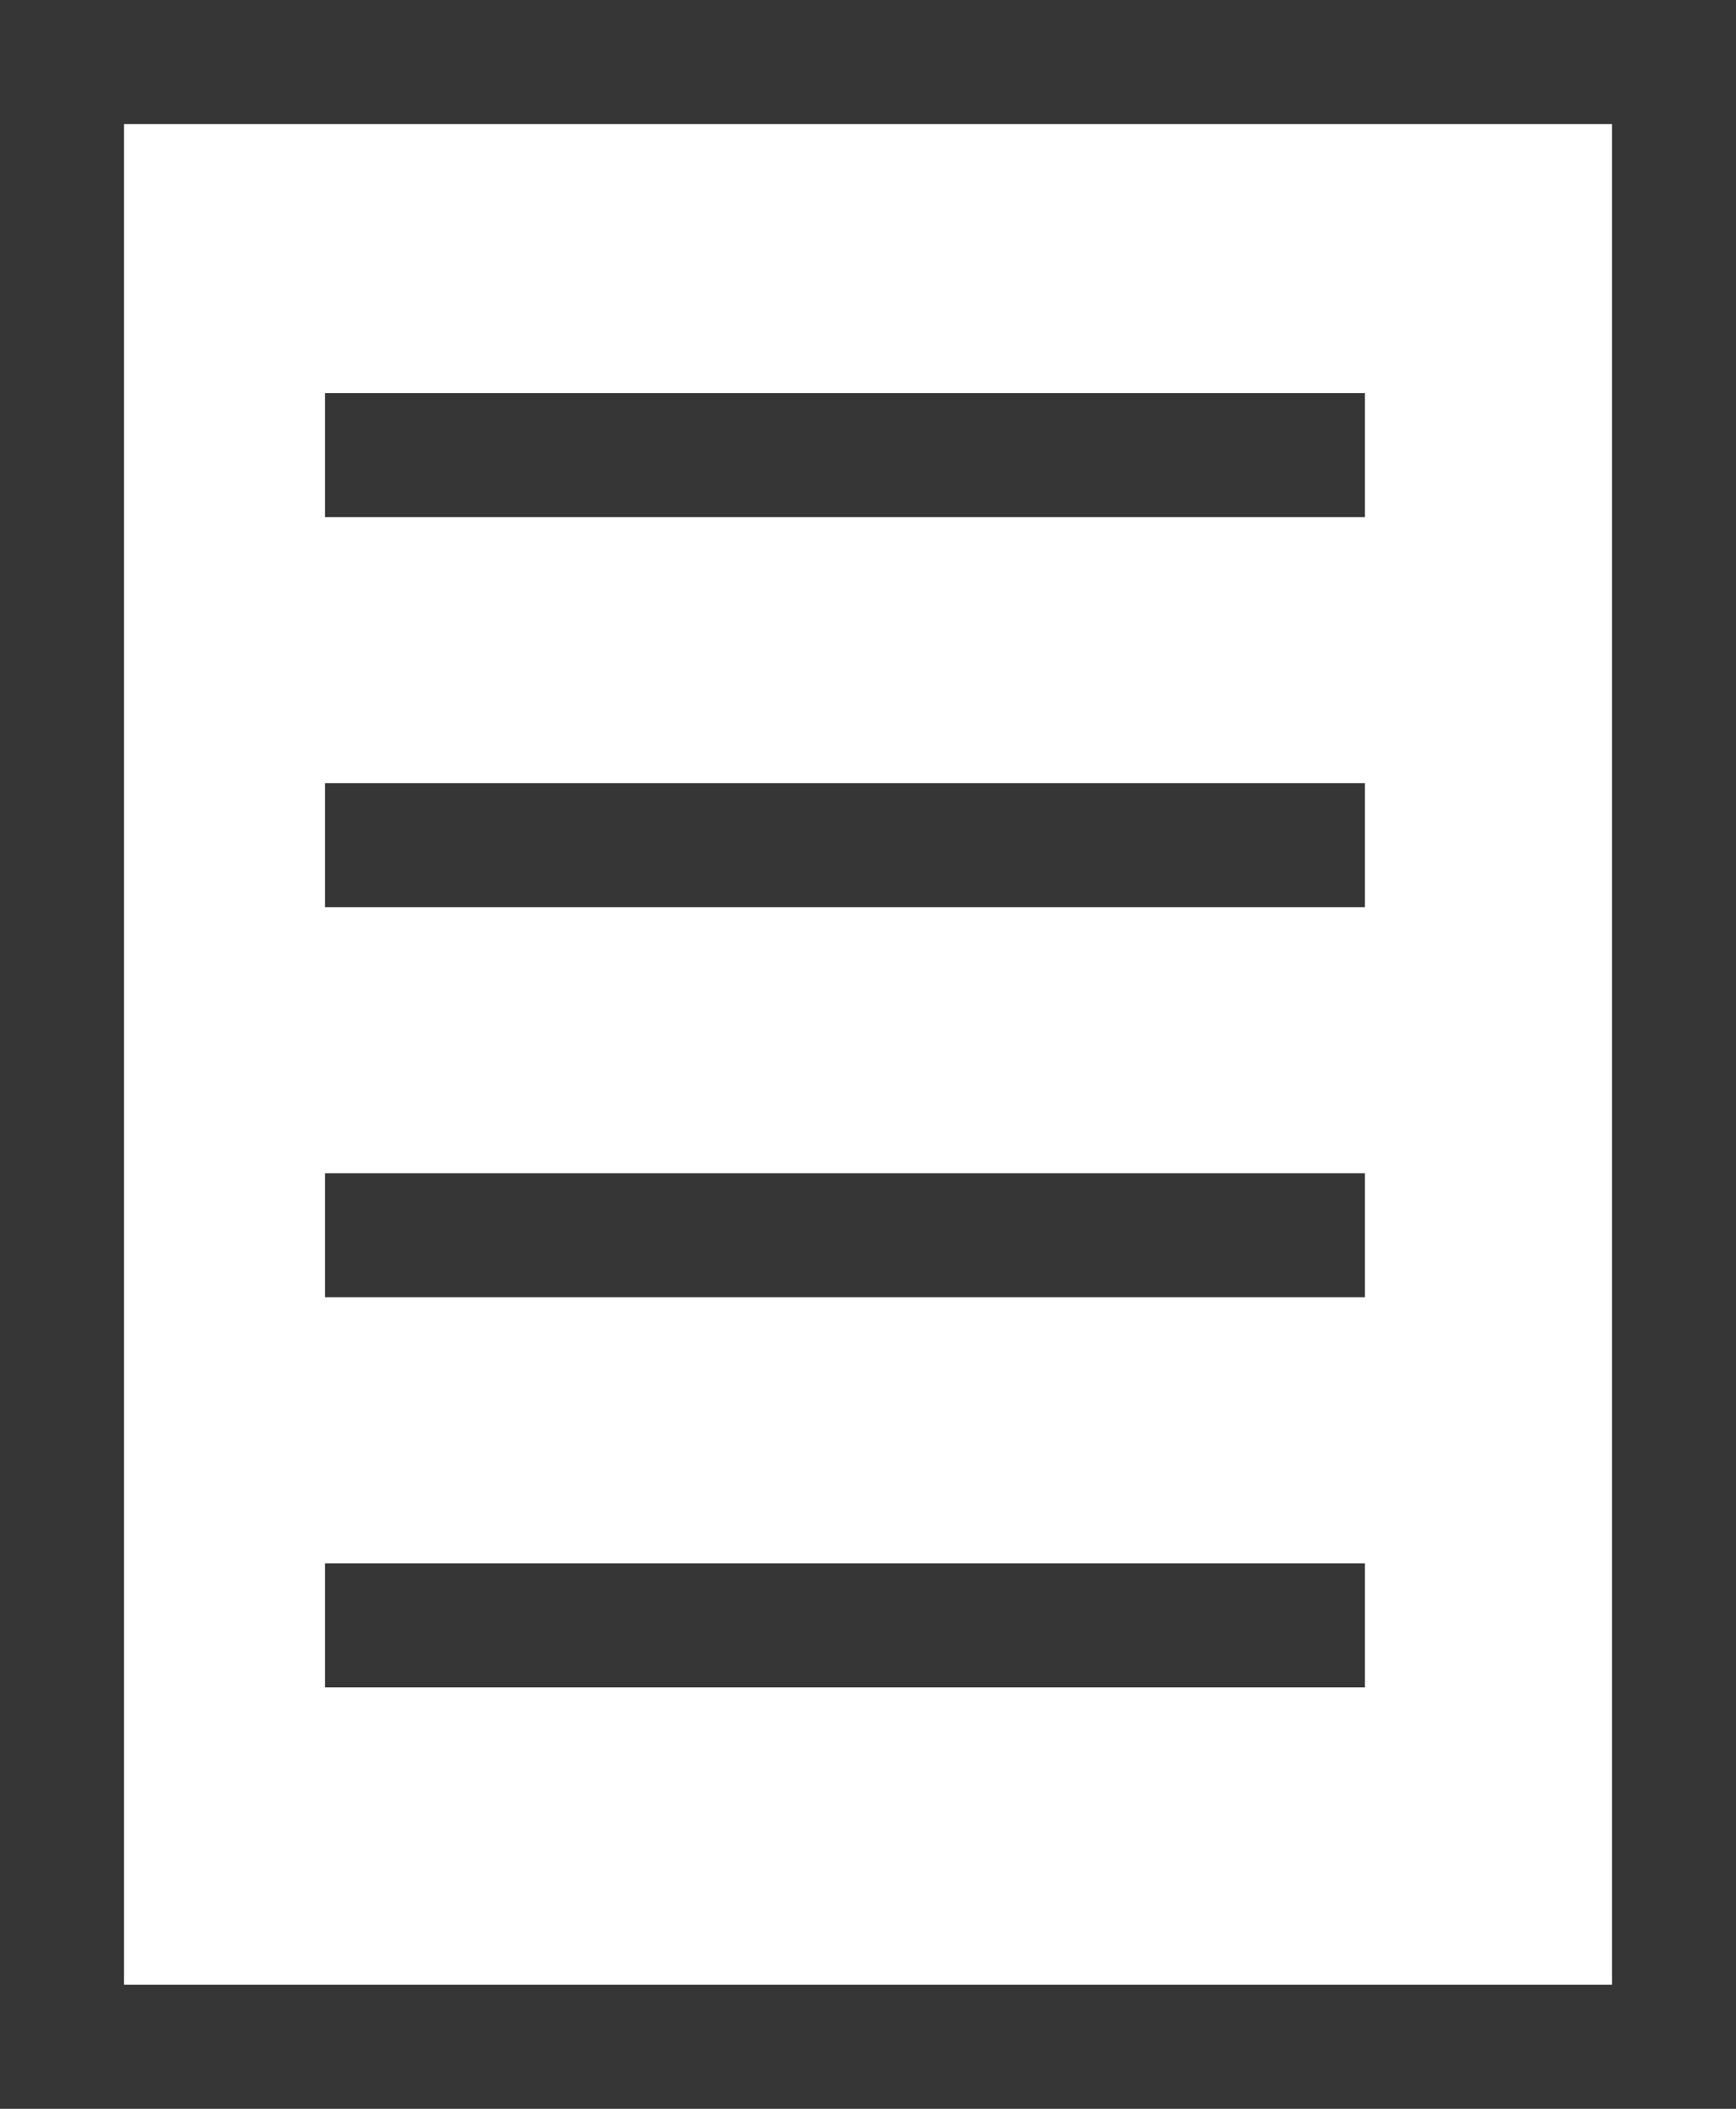
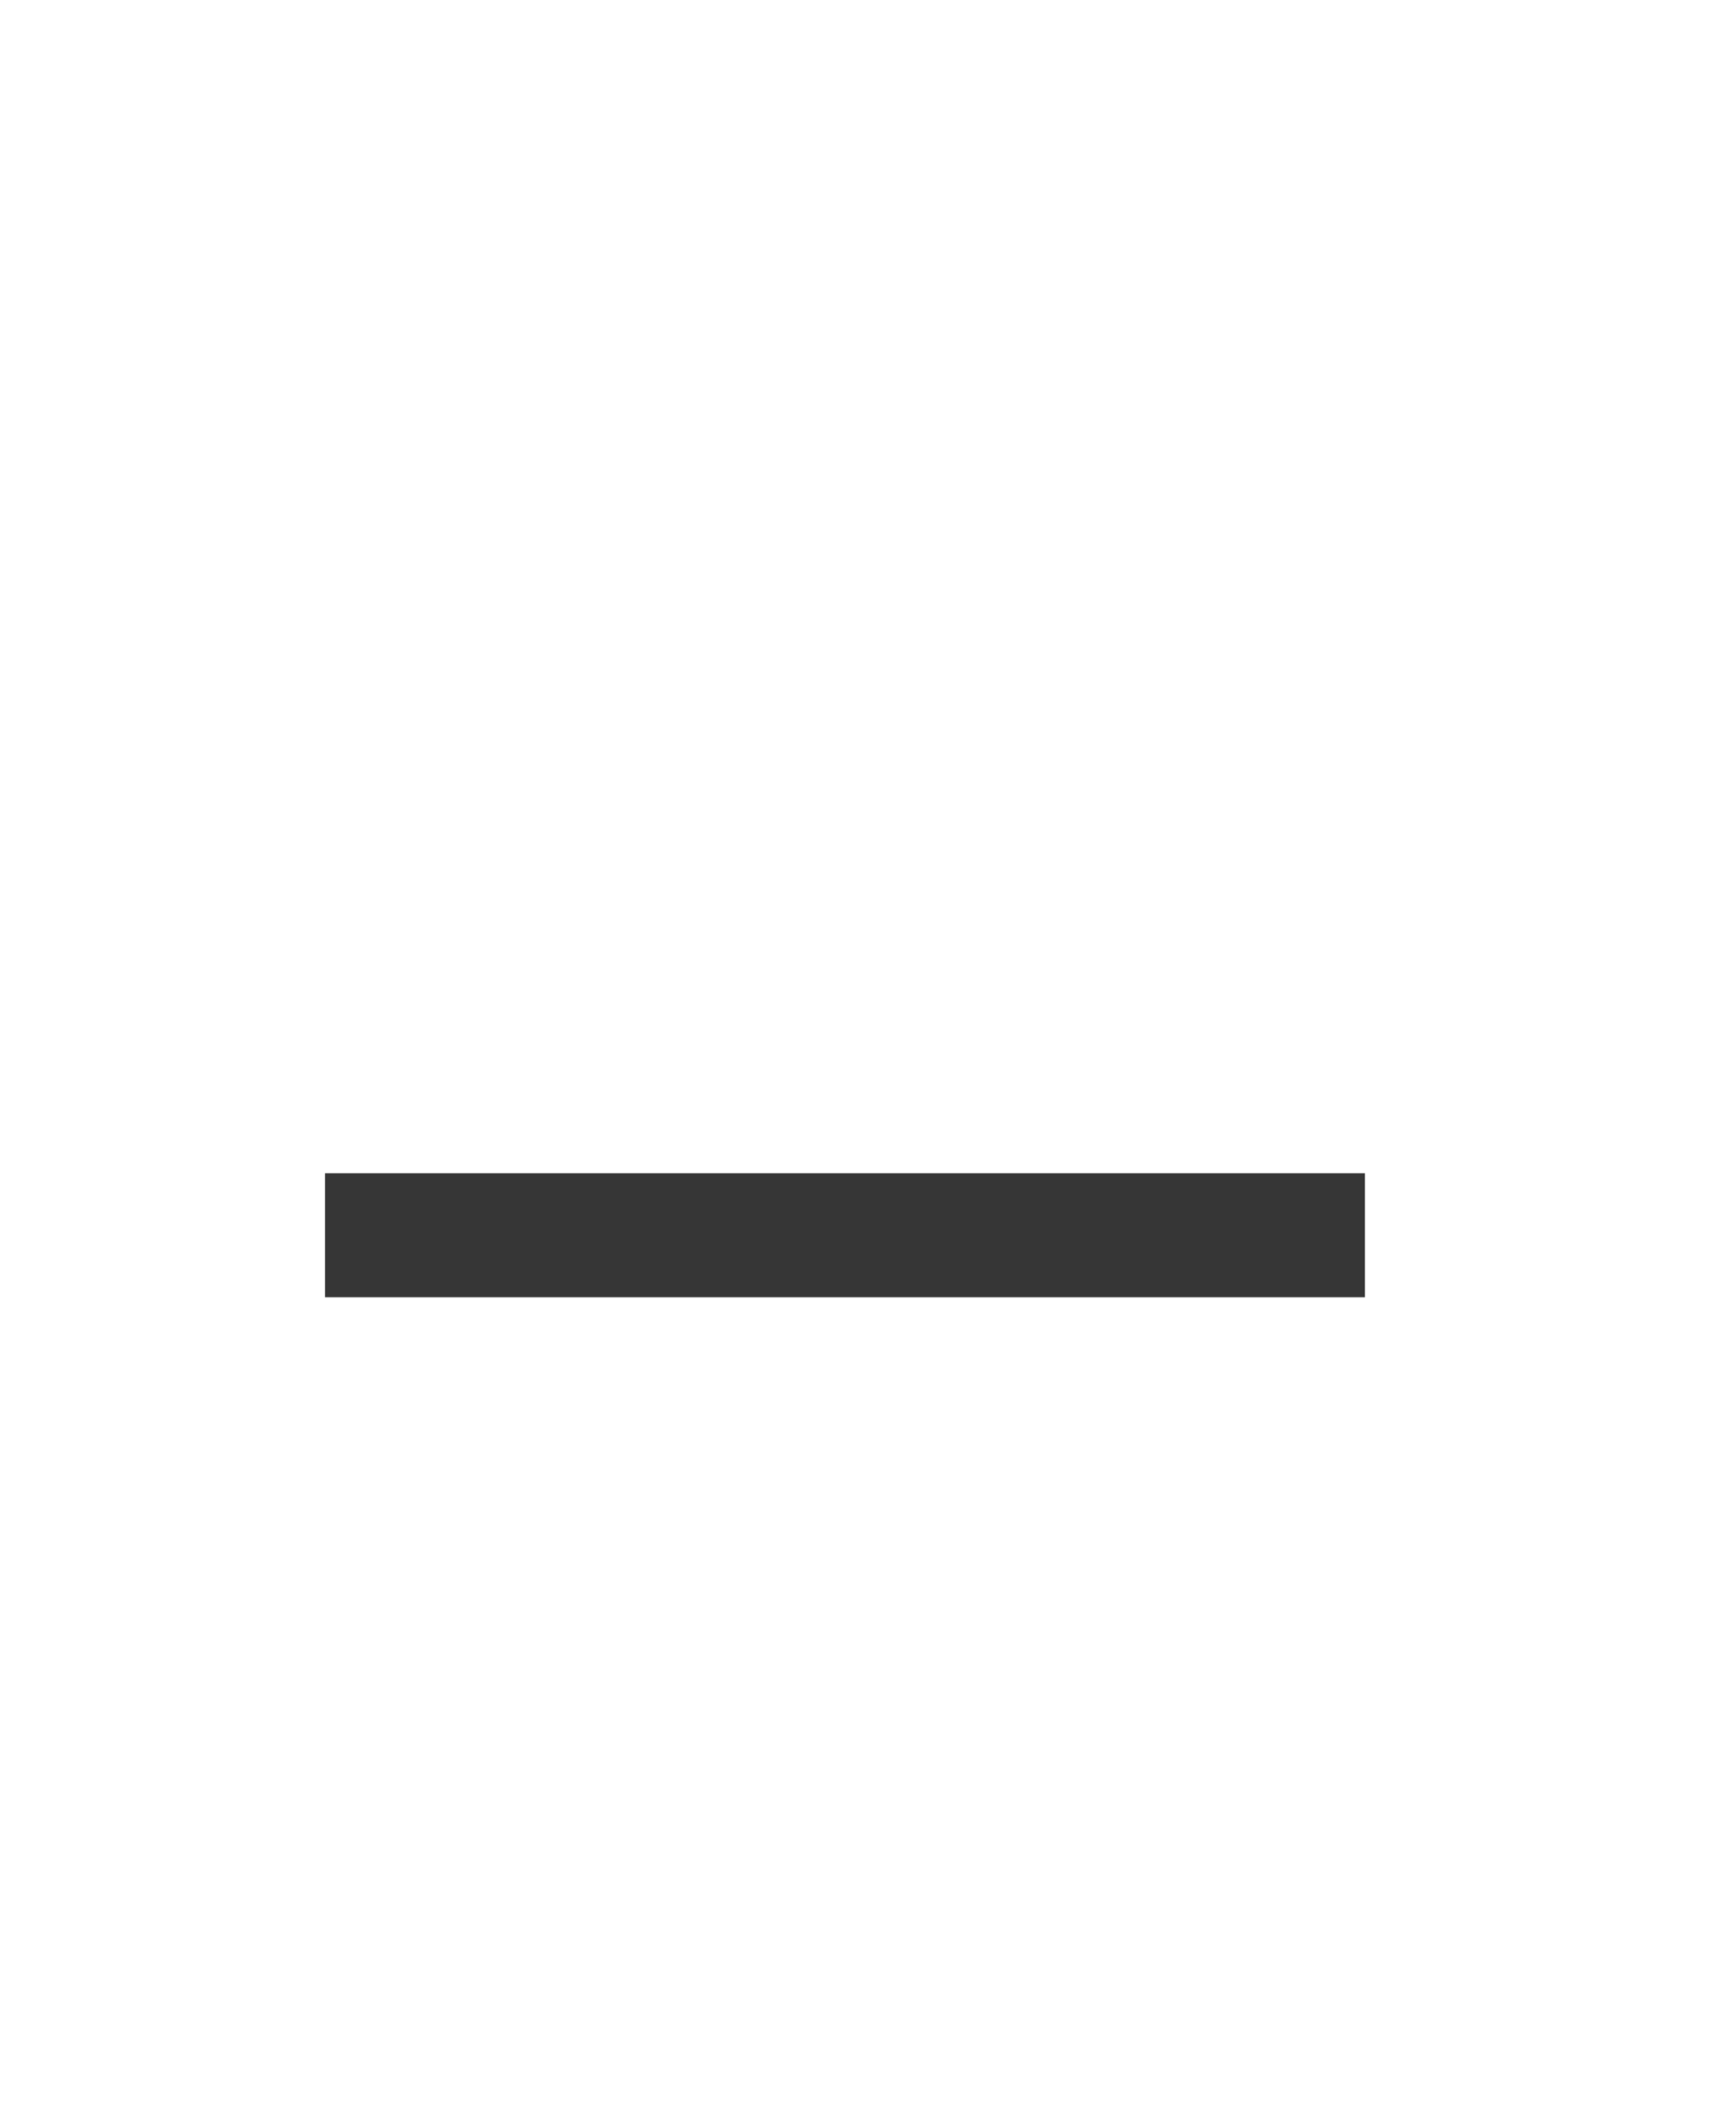
<svg xmlns="http://www.w3.org/2000/svg" width="14" height="17" viewBox="0 0 14 17">
  <g id="グループ_4466" data-name="グループ 4466" transform="translate(6544 -2803)">
    <g id="長方形_2531" data-name="長方形 2531" transform="translate(-6544 2803)" fill="#fff" stroke="#363636" stroke-width="1">
-       <rect width="14" height="17" stroke="none" />
-       <rect x="0.5" y="0.5" width="13" height="16" fill="none" />
-     </g>
-     <line id="線_490" data-name="線 490" x2="8.386" transform="translate(-6541.379 2806.669)" fill="none" stroke="#363636" stroke-width="1" />
-     <line id="線_491" data-name="線 491" x2="8.386" transform="translate(-6541.379 2809.813)" fill="none" stroke="#363636" stroke-width="1" />
+       </g>
    <line id="線_492" data-name="線 492" x2="8.386" transform="translate(-6541.379 2812.958)" fill="none" stroke="#363636" stroke-width="1" />
-     <line id="線_493" data-name="線 493" x2="8.386" transform="translate(-6541.379 2816.103)" fill="none" stroke="#363636" stroke-width="1" />
  </g>
</svg>